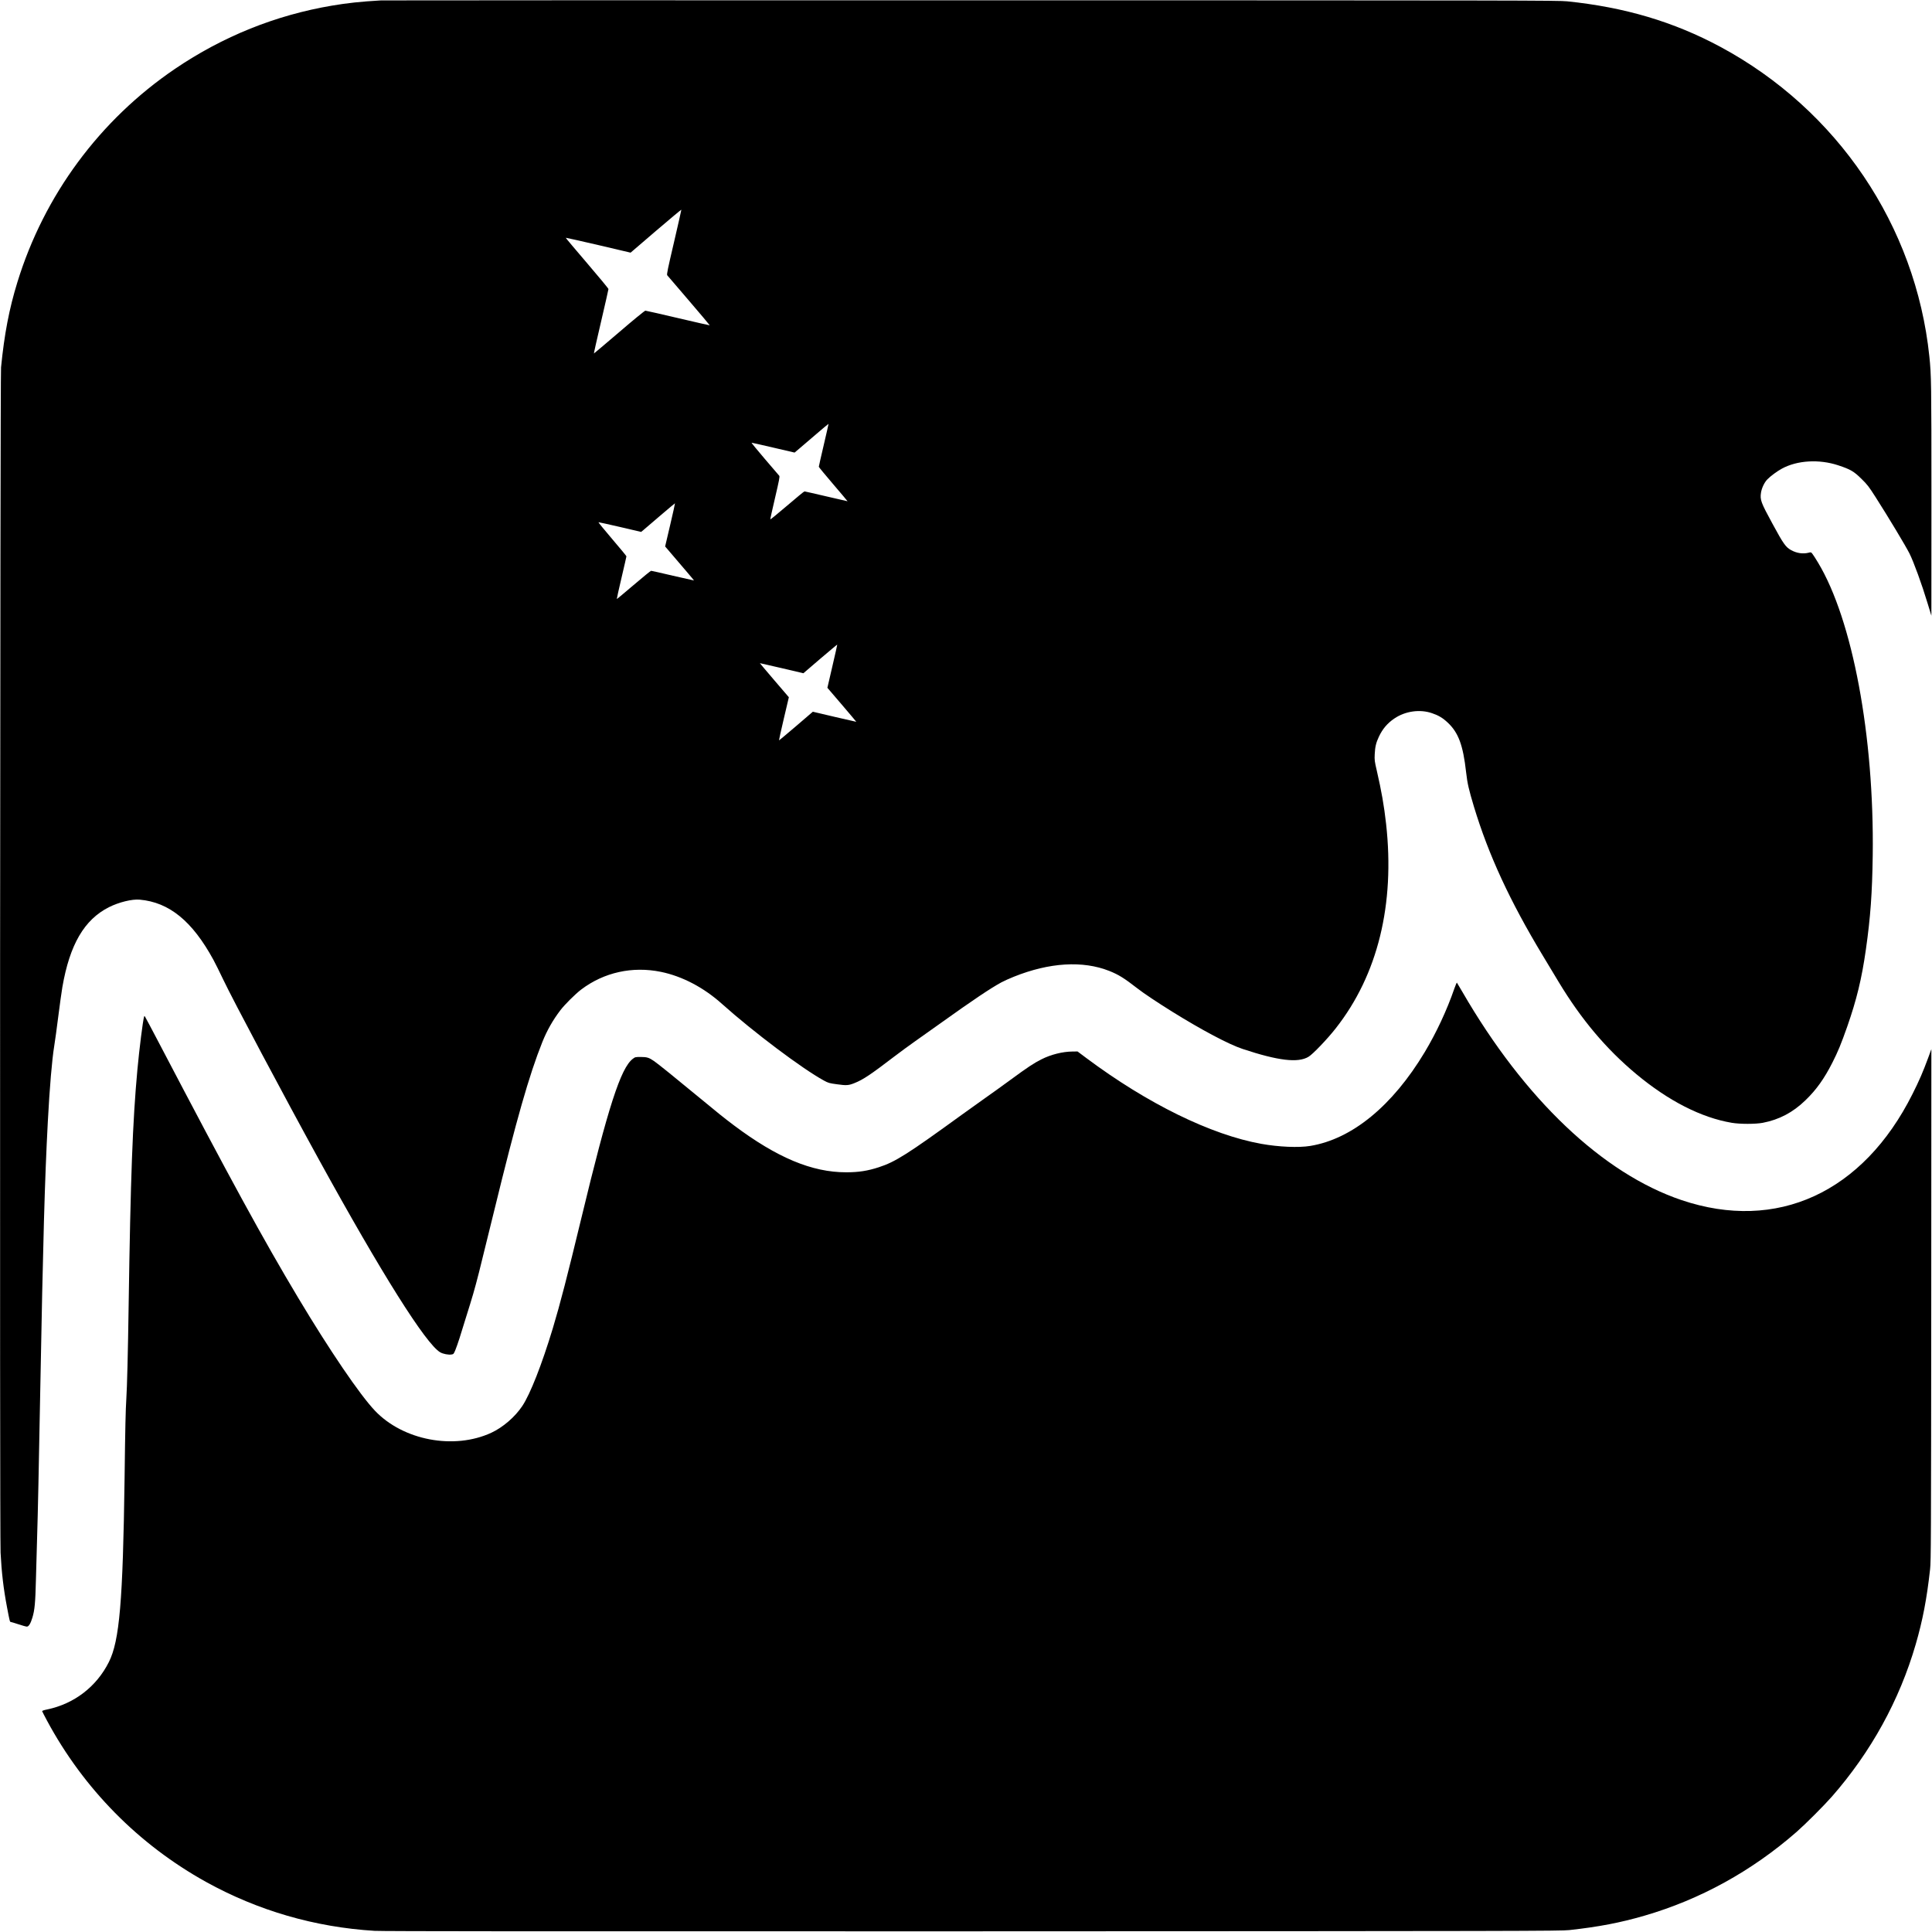
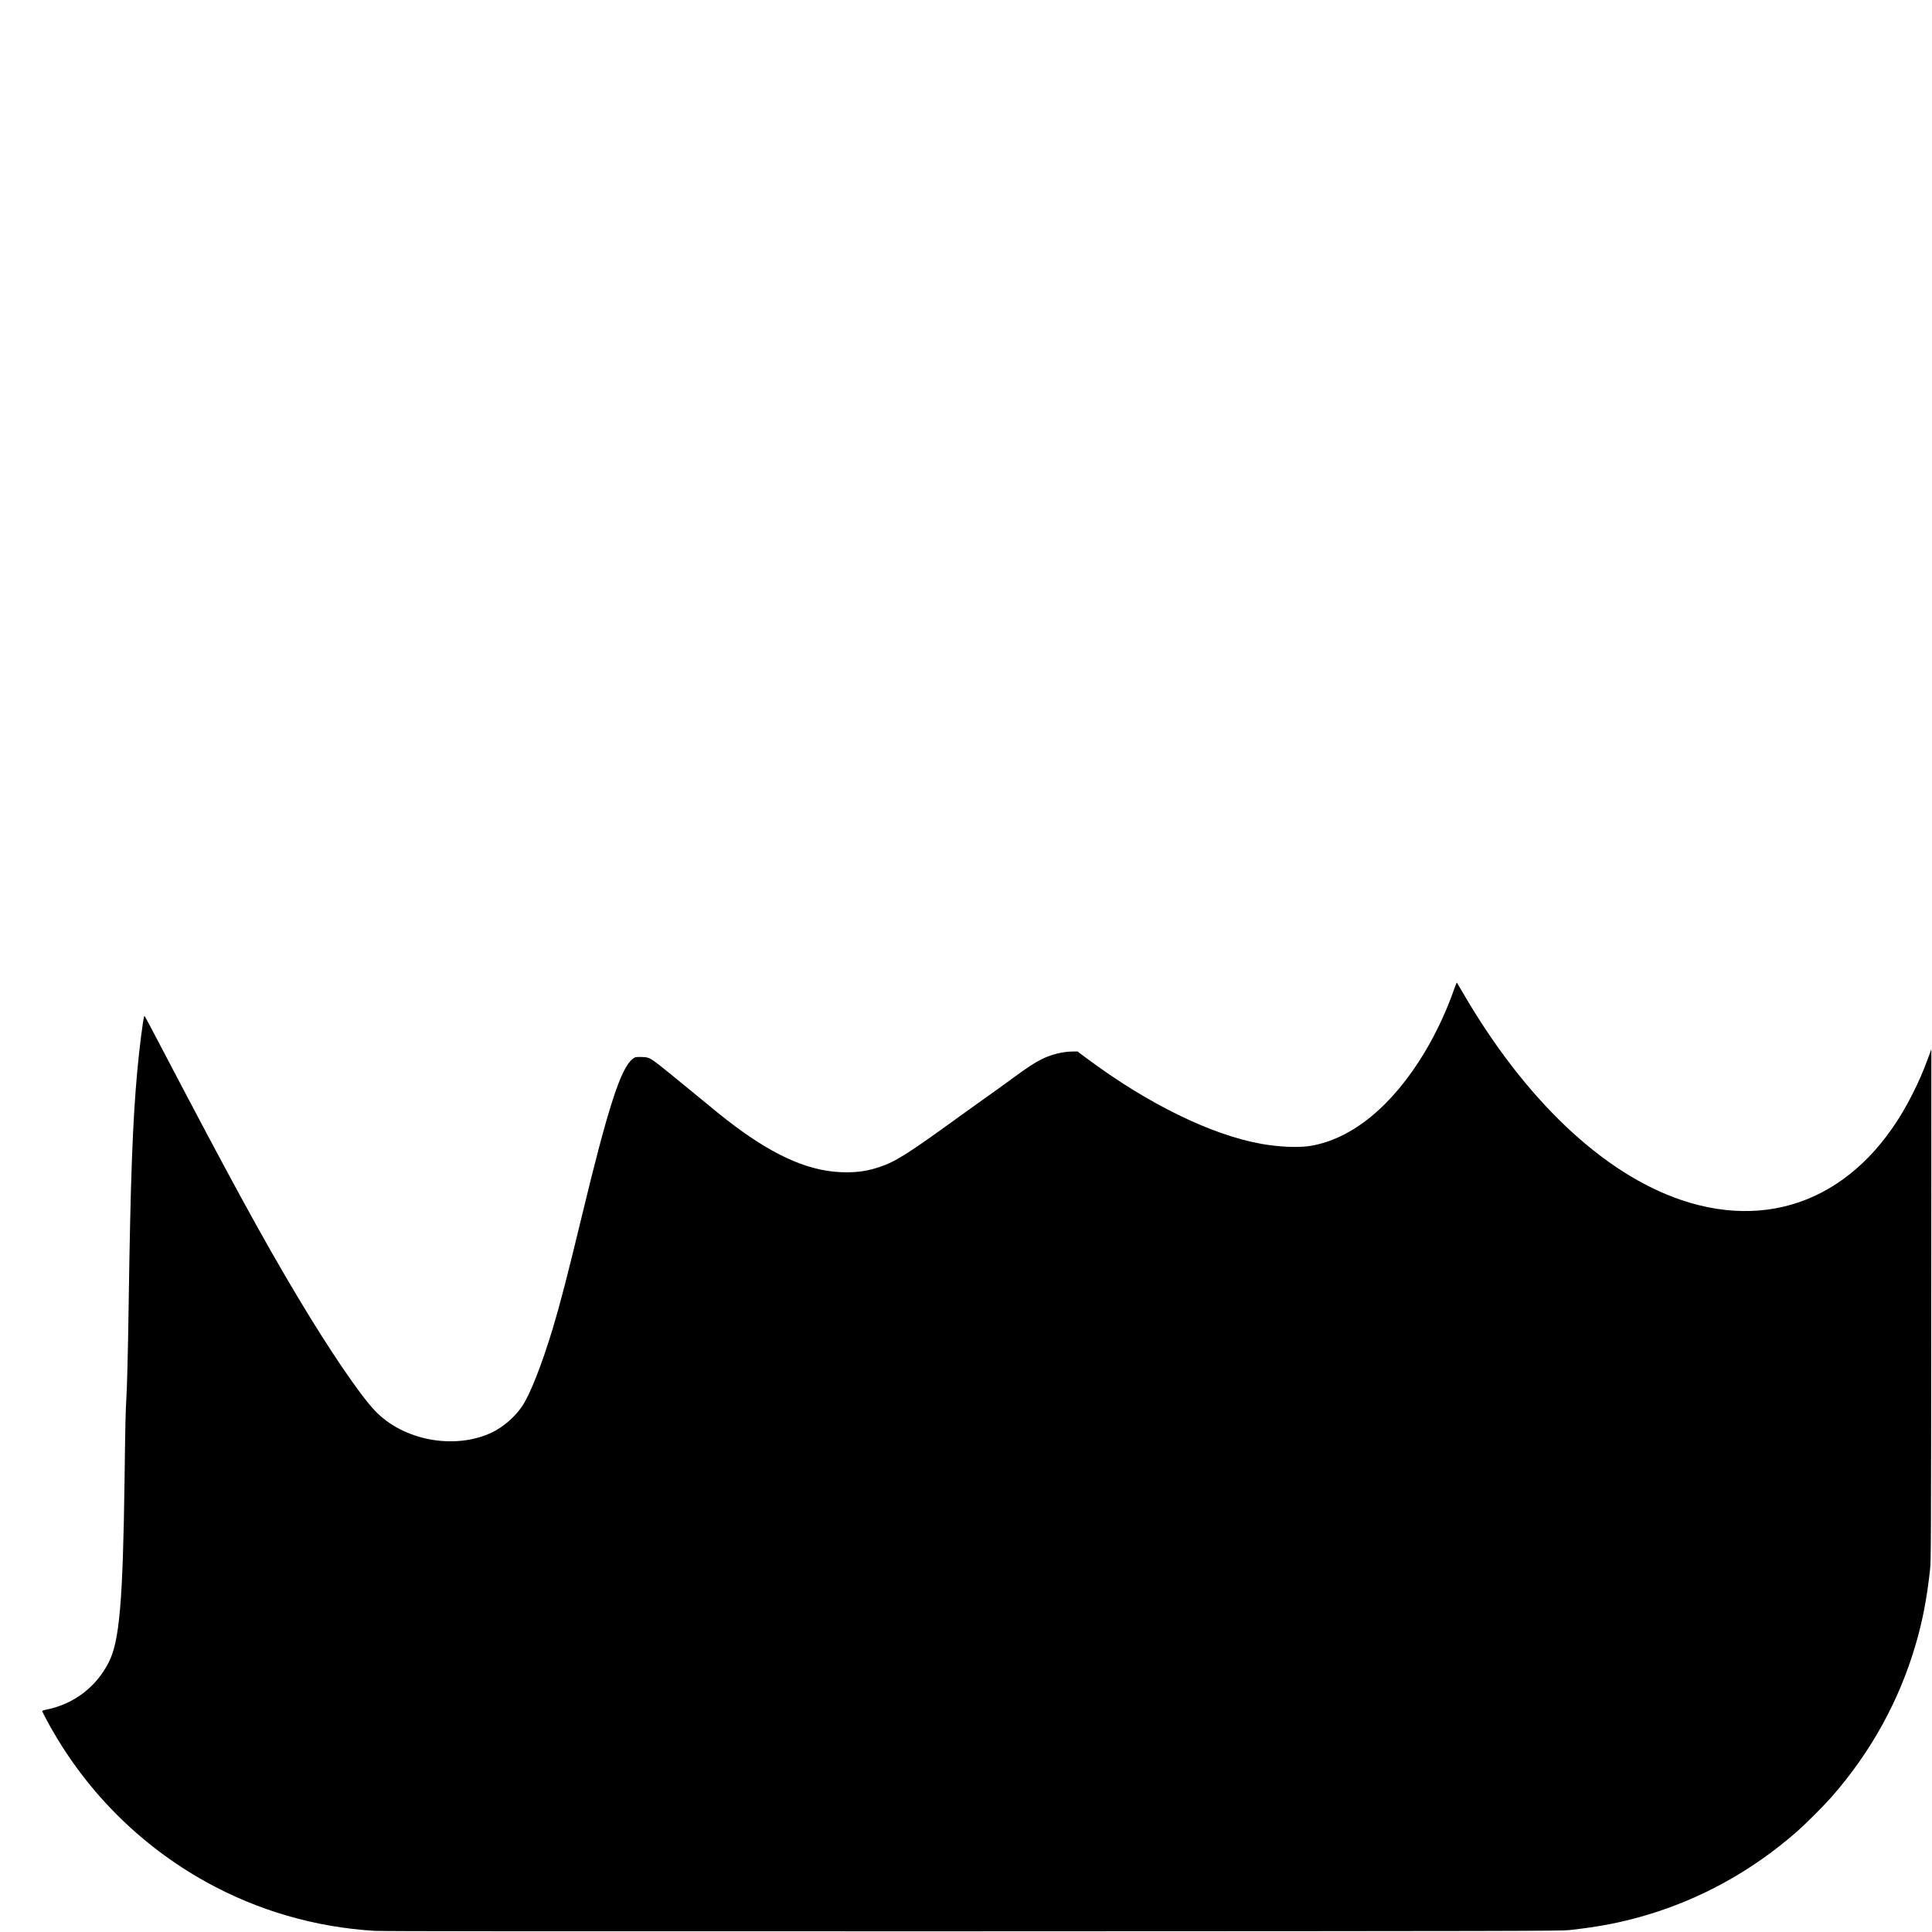
<svg xmlns="http://www.w3.org/2000/svg" version="1.0" width="4445.333" height="4445.333" viewBox="0 0 3334 3334">
-   <path d="M657.5.7c-35.9 2.1-57.7 4.5-84 8.9C475.9 26 384.4 62.9 302 118.8 172 207.1 76.2 336.8 30 487 15.8 533 7.5 576.5 1.8 634 .2 651-.7 2647.4 1 2679.5c1.7 33.8 5.1 62.7 11.1 94 4.6 24.3 4.9 25.5 6.5 25.5.7 0 6.7 1.8 13.3 4 6.5 2.2 13.1 4 14.5 4 3.2 0 6.5-5.5 9.5-15.5 4-13.3 5.1-25.6 6.1-65.5.5-21.2 1.4-53.4 2-71.5 1.5-48.6 2.7-108.5 5.5-257 4.8-257 7.7-361.1 13-461.5 3.2-60.3 7.2-107 11-130.5 1.4-8.3 4.5-31.2 7-51s5.7-42.8 7.1-51c12.7-73.5 37.8-116.5 80.4-138 17.1-8.6 39.9-14.2 53-13 51 4.5 90.8 37 127.2 103.7 3.4 6.2 10.9 21.4 16.8 33.8 16.4 34.7 105.7 202.6 165.3 311 108.3 197 184.5 318.1 209.3 332.6 4.9 2.9 14.3 4.7 19.6 3.8 3.5-.5 3.8-1 6.6-7.7 1.7-4 4.8-13.1 7.1-20.2 2.2-7.2 6.7-21.8 10.1-32.5 13.1-41.7 15.4-49.6 23.6-81.5 4.6-18.2 16.4-66.2 26.3-106.6 38-155.8 60.3-234.1 83-290.7 7.9-19.8 18.3-38.1 31-54.7 7.5-9.9 26-28.3 36.2-36 39.2-29.6 88.2-40.4 137.3-30.4 36.7 7.5 73.9 26.9 105.6 55.4 54 48.3 138.2 111.7 175.8 132.2 7.7 4.2 9.2 4.6 22.5 6.4 16.4 2.3 20 2.1 30.4-2.1 14.9-6 27.5-14.4 68.3-45.6 10.8-8.2 27-20.1 36-26.4 8.9-6.3 29-20.5 44.4-31.5 55.5-39.7 85.9-60.1 104.7-70.3 4.2-2.3 13.9-6.7 21.5-9.7 61.3-24.6 118.8-28.1 164.6-10 16.2 6.5 25.4 12.2 48.5 30.1 10.8 8.5 34.9 24.5 60.1 40.2 51.2 31.8 97.9 56.6 121.7 64.4 61.2 20.3 95.4 24.4 113.5 13.5 7.5-4.4 32.6-30.7 47.1-49.2 72.5-92.2 102.3-213.7 86.8-353-3.4-30.6-7.9-56.3-16-91.5-3.8-16.3-4.1-18.3-3.6-28.5.6-12.6 2.3-19.9 7.2-30.2 6.3-13.4 14.7-23.3 26.7-31.4 18.8-12.8 44.2-16.4 65.1-9.1 11.2 3.8 18.4 8.1 27 16.2 18.4 17.2 26.5 38.9 31.7 85.6 2.2 19.5 4.6 29.7 13.5 59.4 25.3 83.5 62 162.9 118.8 257 8.8 14.6 21.1 35 27.4 45.5 39.1 64.8 81.9 115.6 133.8 158.9 55.8 46.5 112.3 75.3 165 84.2 14.1 2.4 40.9 2.4 53.5 0 28.2-5.4 51.8-17.8 73.3-38.6 18.9-18.1 32.7-37.5 46.7-65.1 9.9-19.5 15-32 25.7-62.3 16.2-46.4 25-82.4 32.2-133.1 7.9-55.5 10.9-96.9 11.8-162.5 2.7-205.7-34.8-406.2-94.3-505-4.1-6.9-8.6-13.8-9.9-15.4-2.2-2.8-2.4-2.9-6.8-1.7-9.5 2.3-20 .8-29.6-4.4-9.5-5.2-13.4-10.6-32.4-45.7-20.1-36.9-21.7-41.3-19.8-53.7 1.3-8 5.8-17.6 11-22.9 5.3-5.5 17.2-14.3 25.1-18.5 26.4-14.4 64.3-16.6 97.2-5.7 21.1 7 26.8 10.3 39.9 23.2 10.5 10.3 12.7 13.2 24.6 31.8 22.6 35.4 51.6 83.7 58.4 97.1 7.3 14.6 21.2 52.6 31.4 86.4l6.4 21 .1-201.2c0-200.7-.2-213.9-3.6-246.3-23.5-225.5-158.8-425.8-360.9-534.3-80.6-43.2-164.4-68.1-264-78.4C2688.4.7 2632.3.6 1675 .5 1118.1.4 660.3.5 657.5.7zM1163.1 418c-10.8 46.1-12.8 55.7-11.7 57 .7.8 17.6 20.5 37.5 43.8 20 23.3 36.1 42.5 35.9 42.6-.1.2-24.8-5.5-54.8-12.5-30-7-55.3-12.8-56.3-12.8-1-.1-21.2 16.4-45 36.9-23.8 20.3-43.5 37-43.8 37-.3 0 5.2-24.6 12.3-54.8 7-30.1 12.8-55.5 12.8-56.4 0-.9-16.7-21.1-37-44.8-20.4-23.8-36.9-43.4-36.7-43.7.2-.2 25.5 5.5 56.2 12.6l55.7 13.1 43.7-37.5c24-20.5 43.7-37 43.9-36.6.1.4-5.6 25.6-12.7 56.1zm258.4 350c-4.7 19.9-8.5 36.8-8.5 37.5 0 .6 11.3 14.3 25 30.3 13.8 16.1 24.8 29.2 24.6 29.2-.3 0-16.9-3.8-36.9-8.5s-36.9-8.5-37.5-8.5c-.7 0-14.1 11.1-29.9 24.6-15.8 13.5-28.9 24.2-29 23.7-.2-.4 3.5-17.2 8.2-37.2 7-30 8.3-36.7 7.3-38-.7-.9-12-14.1-25.1-29.3-13.1-15.3-23.3-27.8-22.7-27.8.7 0 17.6 3.8 37.7 8.5l36.5 8.5 8.2-6.9c4.4-3.8 17.5-15 29.1-24.9 11.5-9.9 21.1-17.9 21.3-17.8.1.2-3.6 16.6-8.3 36.6zm-265 137.9-8.7 37.1 13 15.2c7.2 8.4 18.4 21.6 25 29.3 6.6 7.7 11.9 14.1 11.8 14.2-.1.1-16.5-3.6-36.4-8.2-19.9-4.7-36.8-8.5-37.6-8.5-.8 0-14.3 11-30.1 24.5s-28.9 24.4-29.1 24.2c-.2-.2 3.4-16.6 8.1-36.5 4.7-19.9 8.5-36.7 8.5-37.2 0-.6-11-13.9-24.5-29.7-13.5-15.8-24.2-28.9-23.7-29.1.5-.1 17.2 3.6 37.2 8.2l36.4 8.5 4-3.3c2.3-1.9 15.4-13.1 29.1-24.9 13.8-11.8 25.2-21.3 25.3-21.2.2.2-3.5 17-8.3 37.4zm279.9 243.9-8.6 37.1 25.1 29.3c13.7 16.1 24.9 29.3 24.8 29.4-.1.1-17-3.8-37.6-8.6l-37.4-8.8-29 24.9c-16 13.7-29.2 24.7-29.4 24.5-.2-.2 3.5-17 8.3-37.4l8.7-37-25.1-29.3c-13.8-16.1-25-29.4-24.9-29.5.1-.1 17.1 3.8 37.7 8.6l37.4 8.8 29-24.9c16-13.6 29.2-24.7 29.4-24.5.1.2-3.6 17-8.4 37.4z" />
  <path d="M2509.6 1706.3c-12.7 36.9-30.9 75.8-50.9 109.2-55.8 93-125.6 150.2-197.7 162-20 3.3-54.3 1.8-84.4-3.6-86.9-15.6-196.4-69.3-301.6-147.8l-15.5-11.6-9 .1c-17 .2-37 5.2-53.2 13.4-13.3 6.7-23.6 13.5-54 35.8-14.2 10.4-34.3 24.9-44.8 32.2-10.4 7.3-28 19.9-39 27.9-93.6 67.9-114.5 81.2-143 90.4-19.4 6.3-34.6 8.7-56.2 8.7-59 .1-119.4-25.2-193.9-81.1-18-13.6-26.5-20.4-63.4-50.9-36-29.8-68.1-55.7-74.3-59.9-8.7-6-12.3-7.1-22.9-7.1-9.4 0-9.8.1-13.9 3.3-20.7 15.8-42.5 83.2-88.4 273.7-24.6 101.8-36.7 148.6-49.6 191.5-18.8 62.1-38.8 113.1-52.5 133.7-12.6 19-33.4 36.9-53.6 46.3-64.5 29.8-152.2 13.1-200.8-38.1-26.2-27.6-78.1-104-132.5-194.9C454.1 2138.6 397 2034 275 1801c-12.8-24.5-23.9-45.3-24.6-46.3-1.2-1.8-1.2-1.8-1.8 0-2.1 7.2-8.2 55.4-11.5 91.3-8.2 88.8-11.8 185.5-15.1 407-1.2 82-2.7 141.2-4 161-1.2 19.2-1.9 47.7-3 137-2.9 212.2-8.7 280.5-27.1 317.1-21.3 42.6-59.9 72.2-106.7 81.9-5.9 1.2-8.6 2.2-8.4 3.1.2.7 4 8 8.4 16.3 63.3 117.6 158.1 213.7 274.4 278.2 89.5 49.5 187.7 78.1 290.9 84.4 13 .8 299.4 1 1032 .8 951.2-.3 1015-.5 1029.5-2.1 51.1-5.6 88.3-12.8 129.6-24.8 96.4-28 185.5-77.1 262.7-144.6 15.7-13.8 47.2-45.3 61-61 67.5-77.1 116.6-166.3 144.6-262.7 12-41.3 19.2-78.7 24.8-129.6 1.6-14.4 1.7-48 2-456.5l.2-441-5.3 14.5c-9.1 24.6-15.5 39.6-27.3 63-85.3 170.2-233.9 238.4-398.4 183-135.9-45.8-271.2-174.3-378.1-359-4.9-8.5-9.3-15.8-9.6-16.2-.4-.4-2.4 4.3-4.6 10.5z" />
</svg>